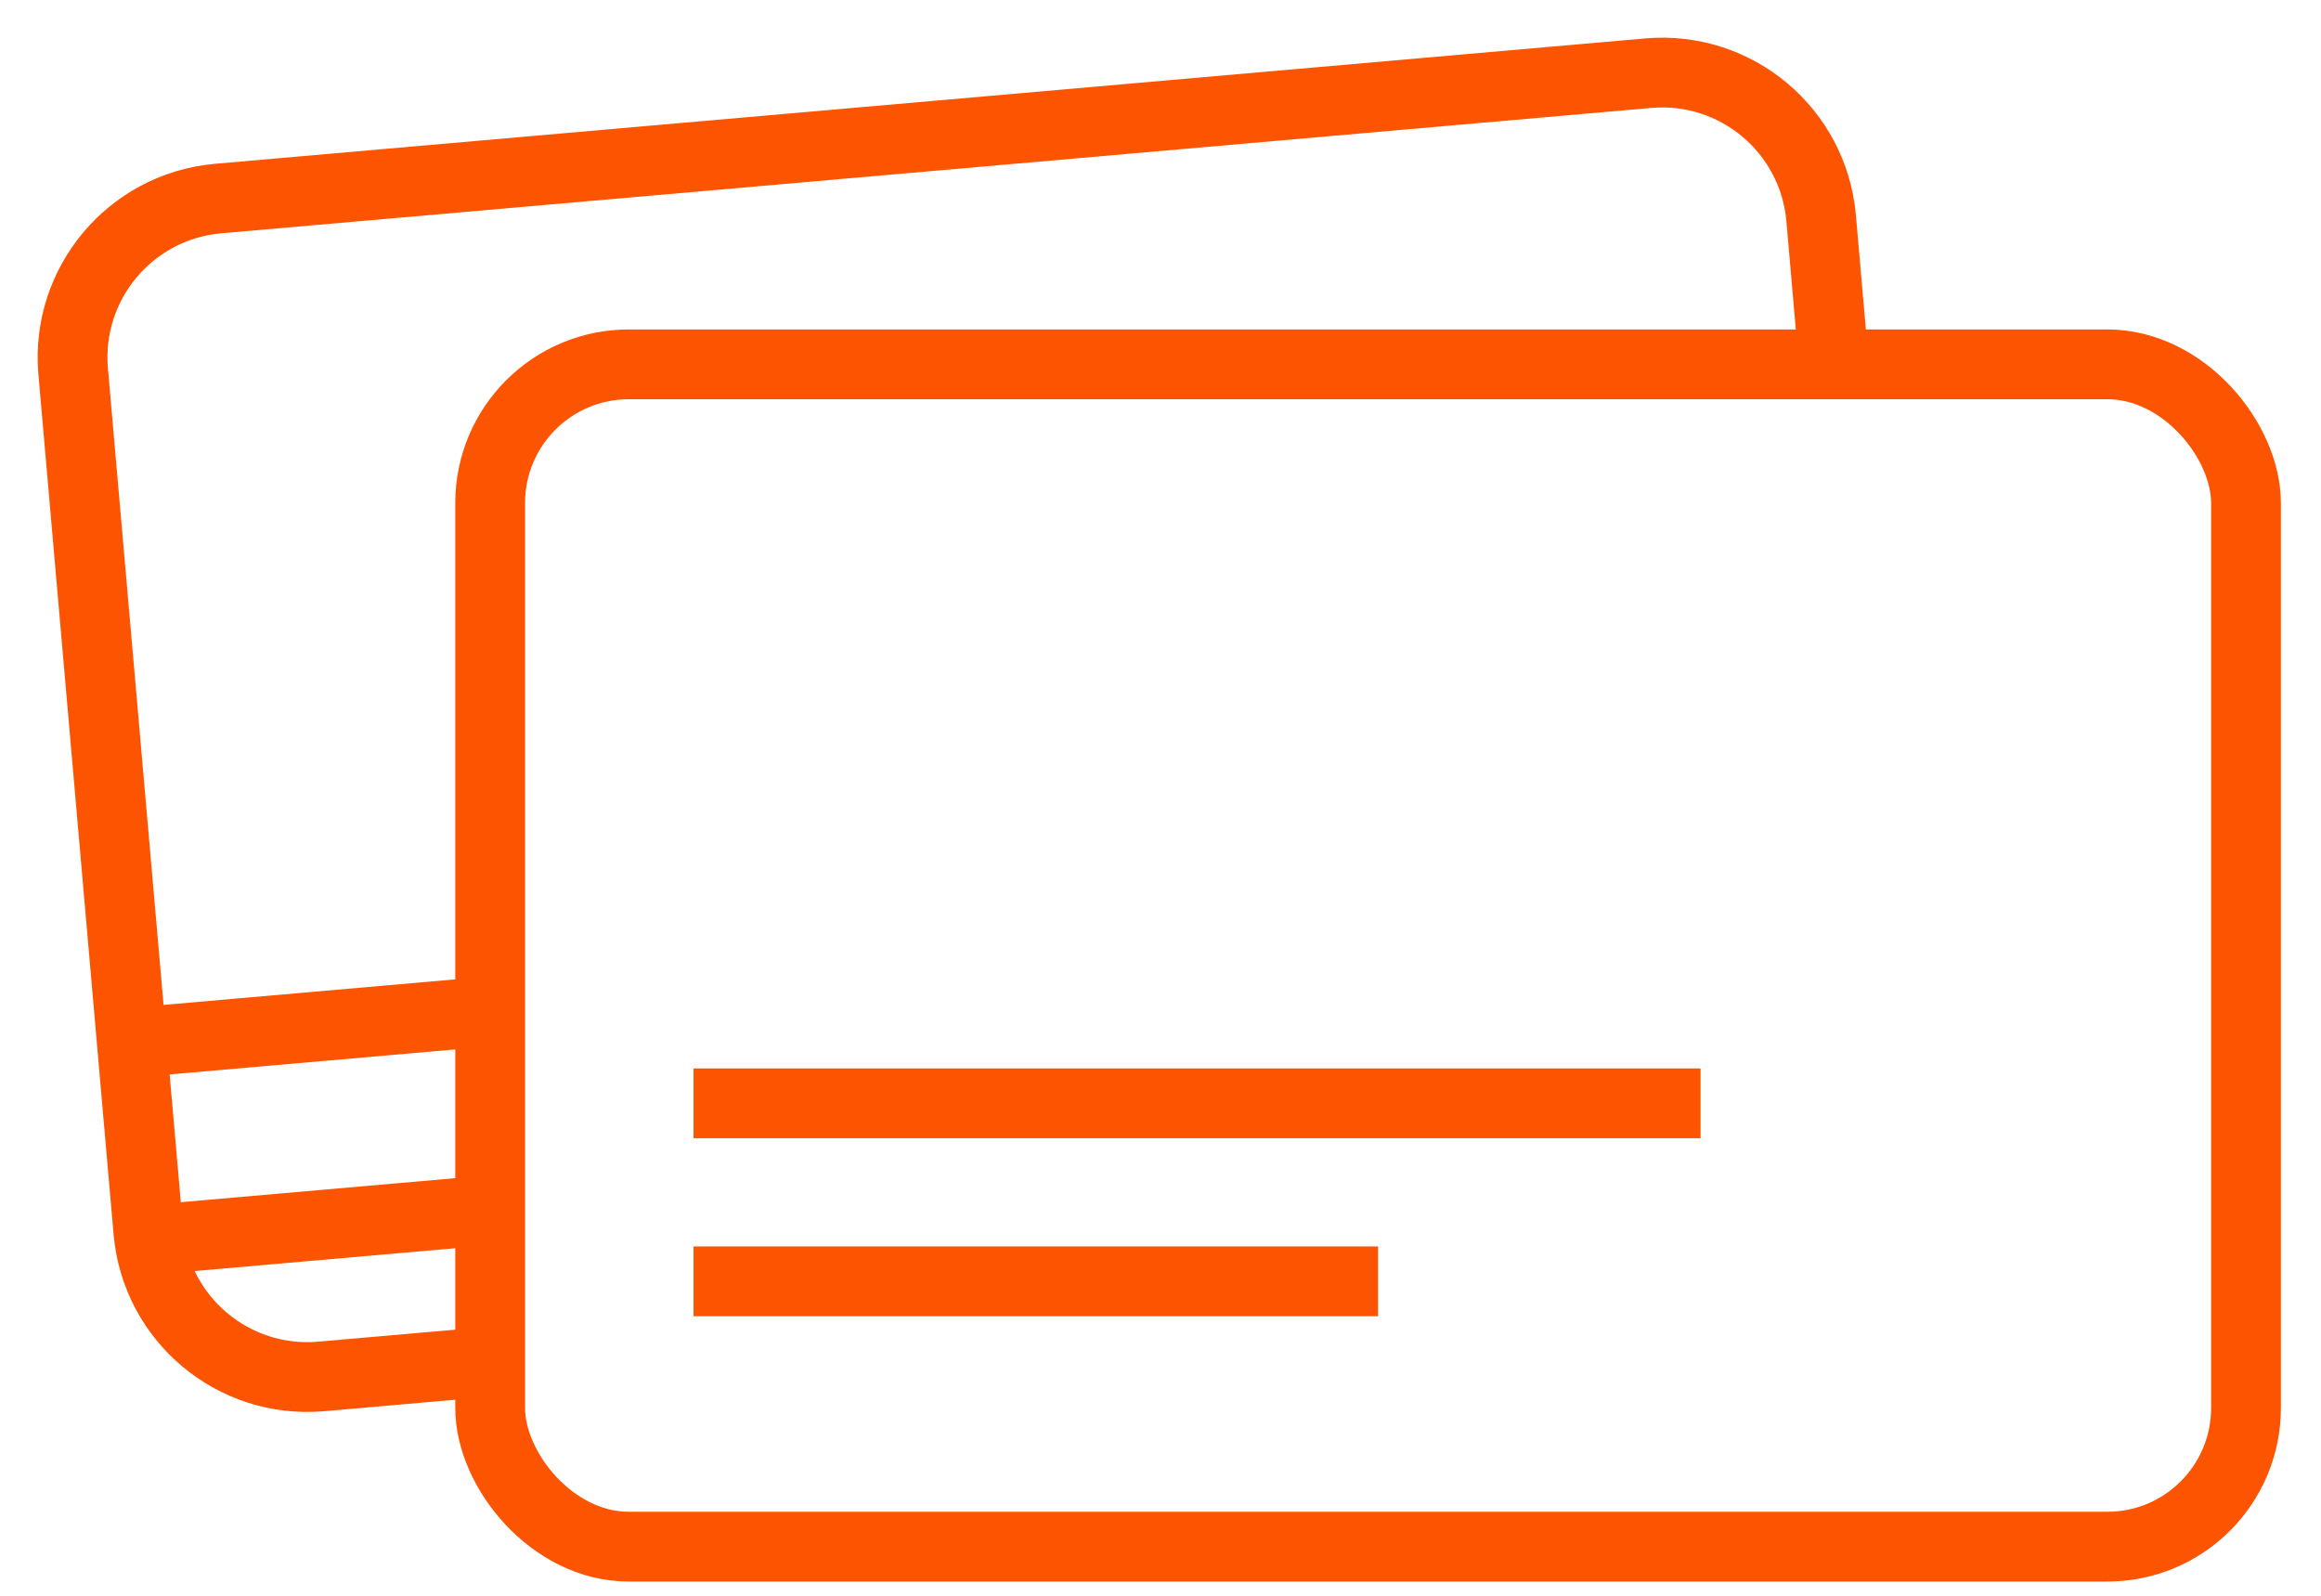
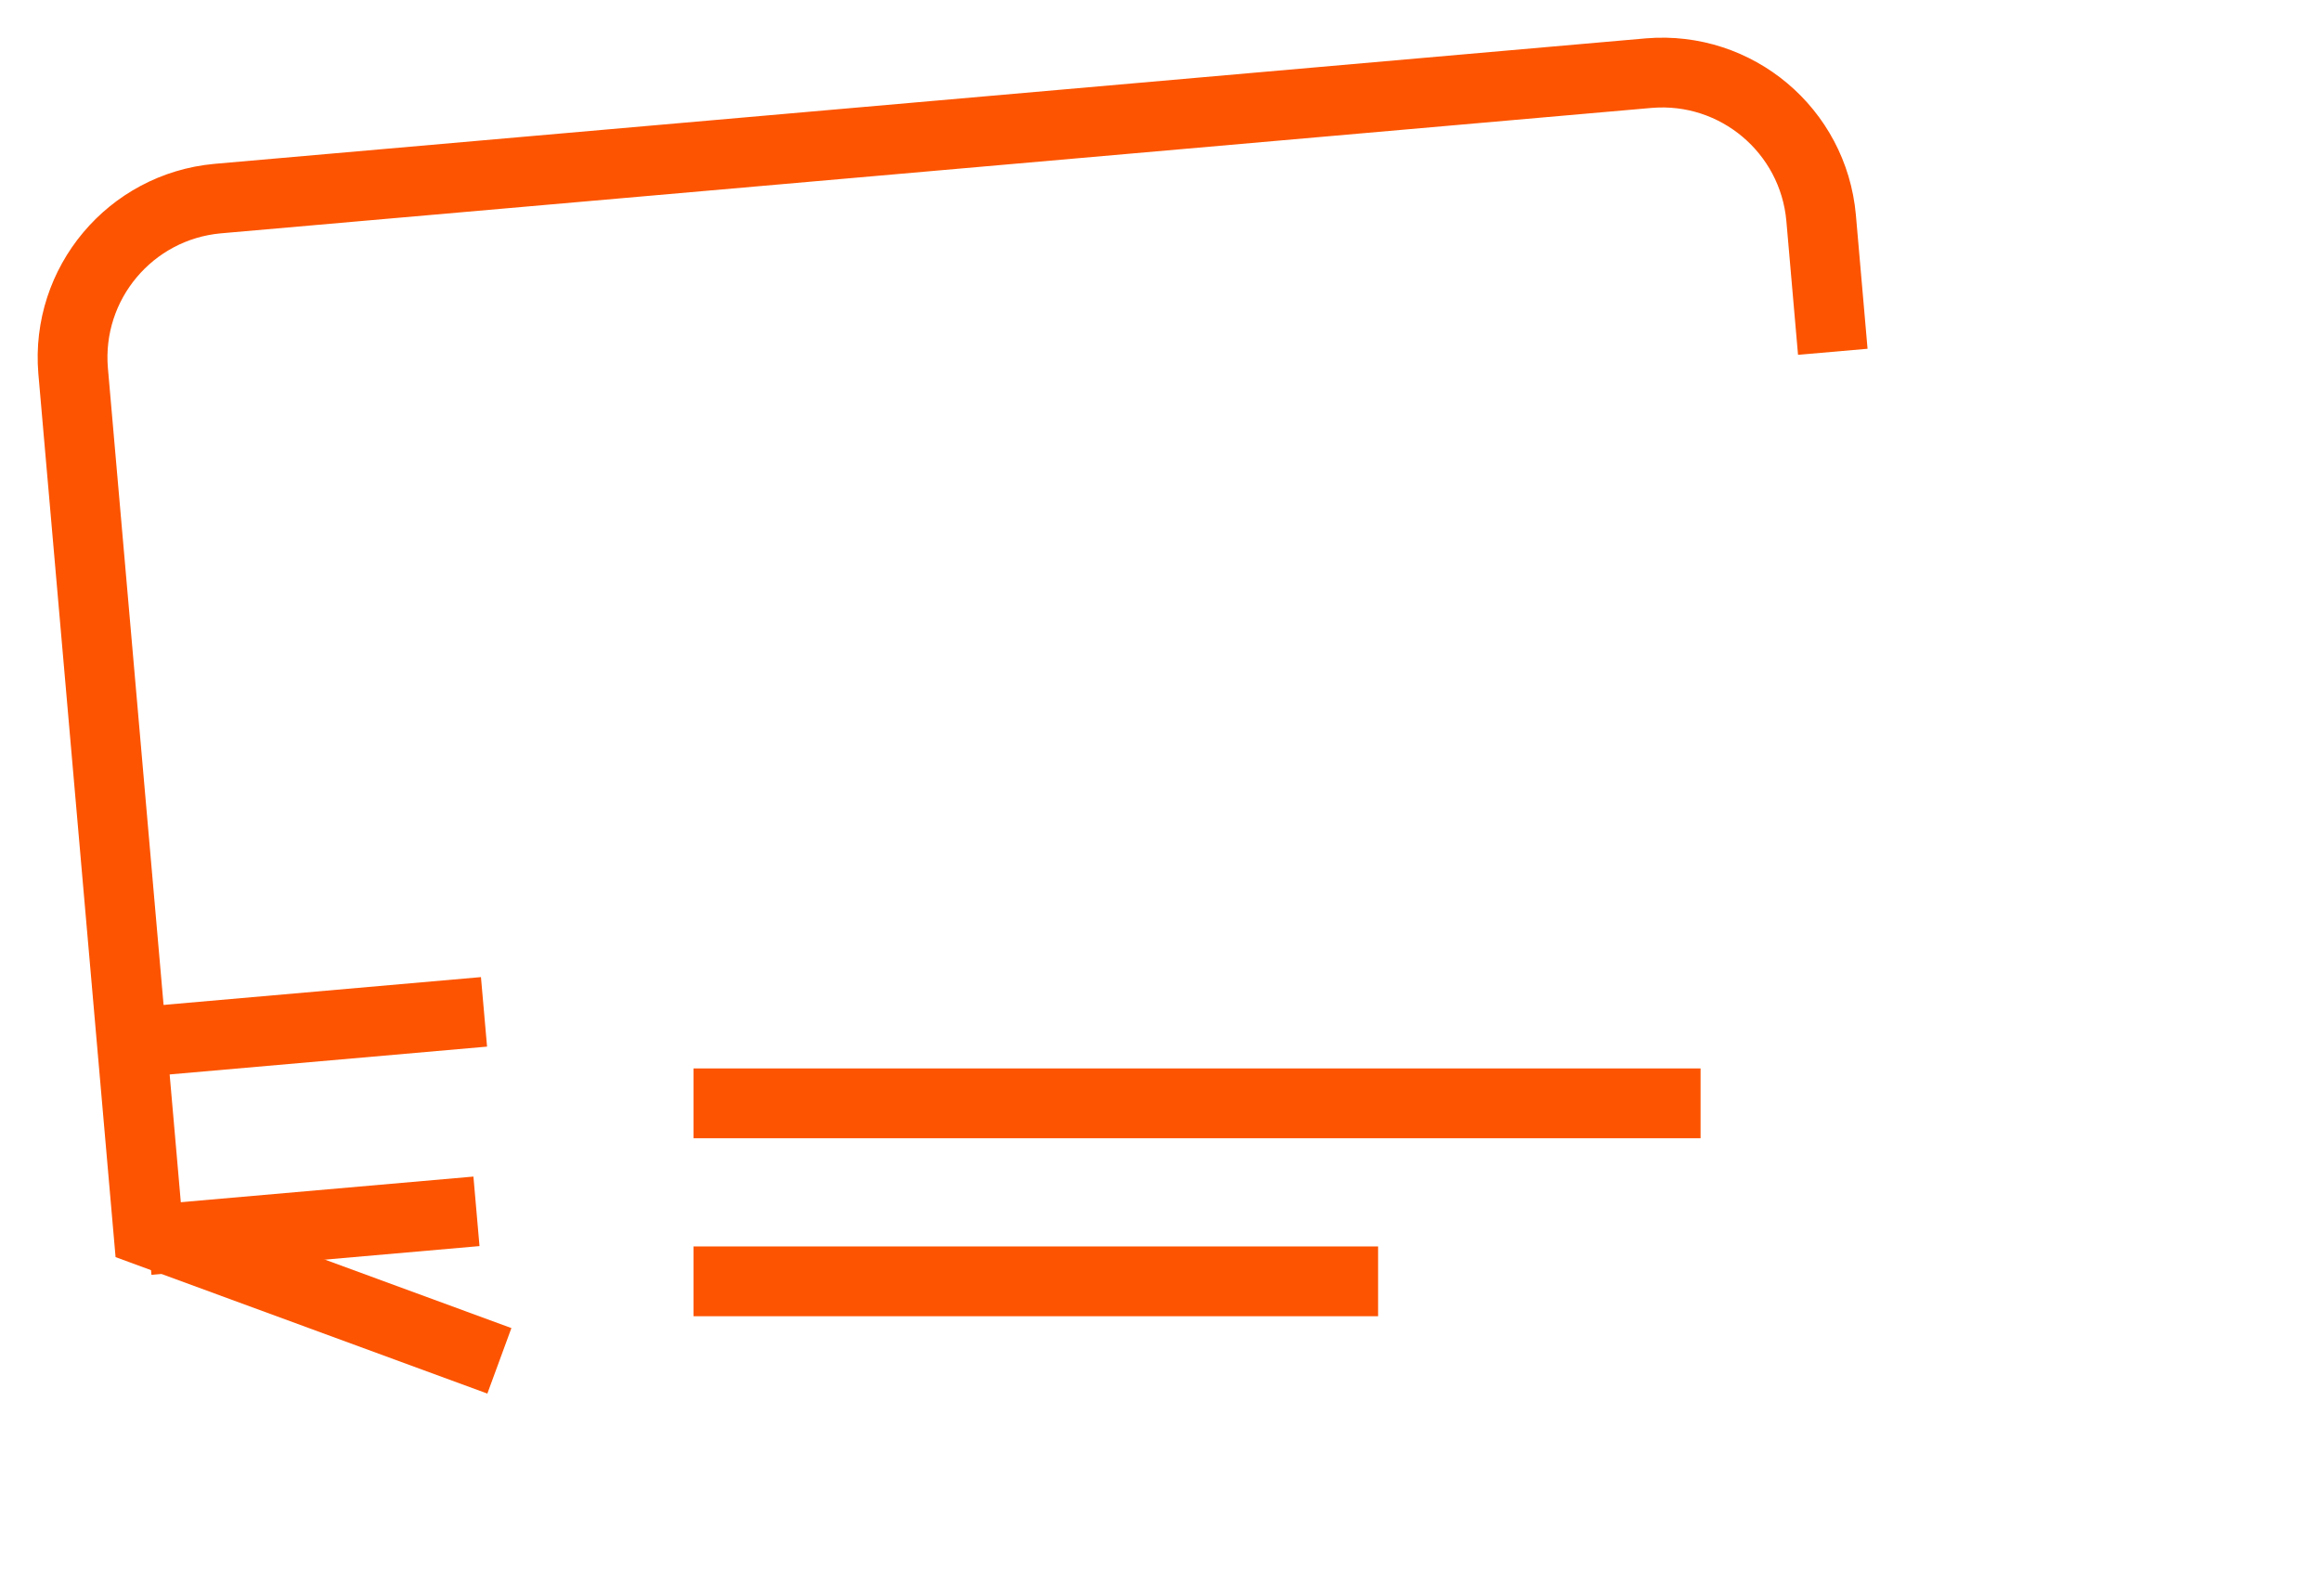
<svg xmlns="http://www.w3.org/2000/svg" width="32px" height="22px" viewBox="0 0 32 22" version="1.1">
  <title>6-activate-icon</title>
  <desc>Created with Sketch.</desc>
  <g id="Landing-Pages" stroke="none" stroke-width="1" fill="none" fill-rule="evenodd">
    <g id="Banking-homepage---Desktop" transform="translate(-165, -3436)" stroke="#FC5400" stroke-width="0.962">
      <g id="Tips-and-tools" transform="translate(0, 2892)">
        <g id="content" transform="translate(164, 155)">
          <g id="menu">
            <g id="6-activate-icon" transform="translate(2, 390)">
-               <rect id="Rectangle" x="5.758" y="4.023" width="24.208" height="16.3" rx="1.912" />
              <line x1="8.562" y1="14.211" x2="22.446" y2="14.211" id="Path" />
              <line x1="8.562" y1="16.665" x2="18" y2="16.665" id="Path" />
-               <path d="M24.269,3.85 L24.108,2.004 C24,0.799 22.94,-0.092 21.735,0.008 L11.873,0.873 L2,1.738 C0.797,1.848 -0.092,2.908 0.008,4.111 L1.046,15.985 C1.156,17.188 2.215,18.077 3.419,17.977 L5.885,17.761" id="Path" />
+               <path d="M24.269,3.85 L24.108,2.004 C24,0.799 22.94,-0.092 21.735,0.008 L11.873,0.873 L2,1.738 C0.797,1.848 -0.092,2.908 0.008,4.111 L1.046,15.985 L5.885,17.761" id="Path" />
              <line x1="5.673" y1="12.95" x2="0.8" y2="13.377" id="Path" />
              <line x1="1.046" y1="16.096" x2="5.569" y2="15.7" id="Path" />
            </g>
          </g>
        </g>
      </g>
    </g>
  </g>
</svg>